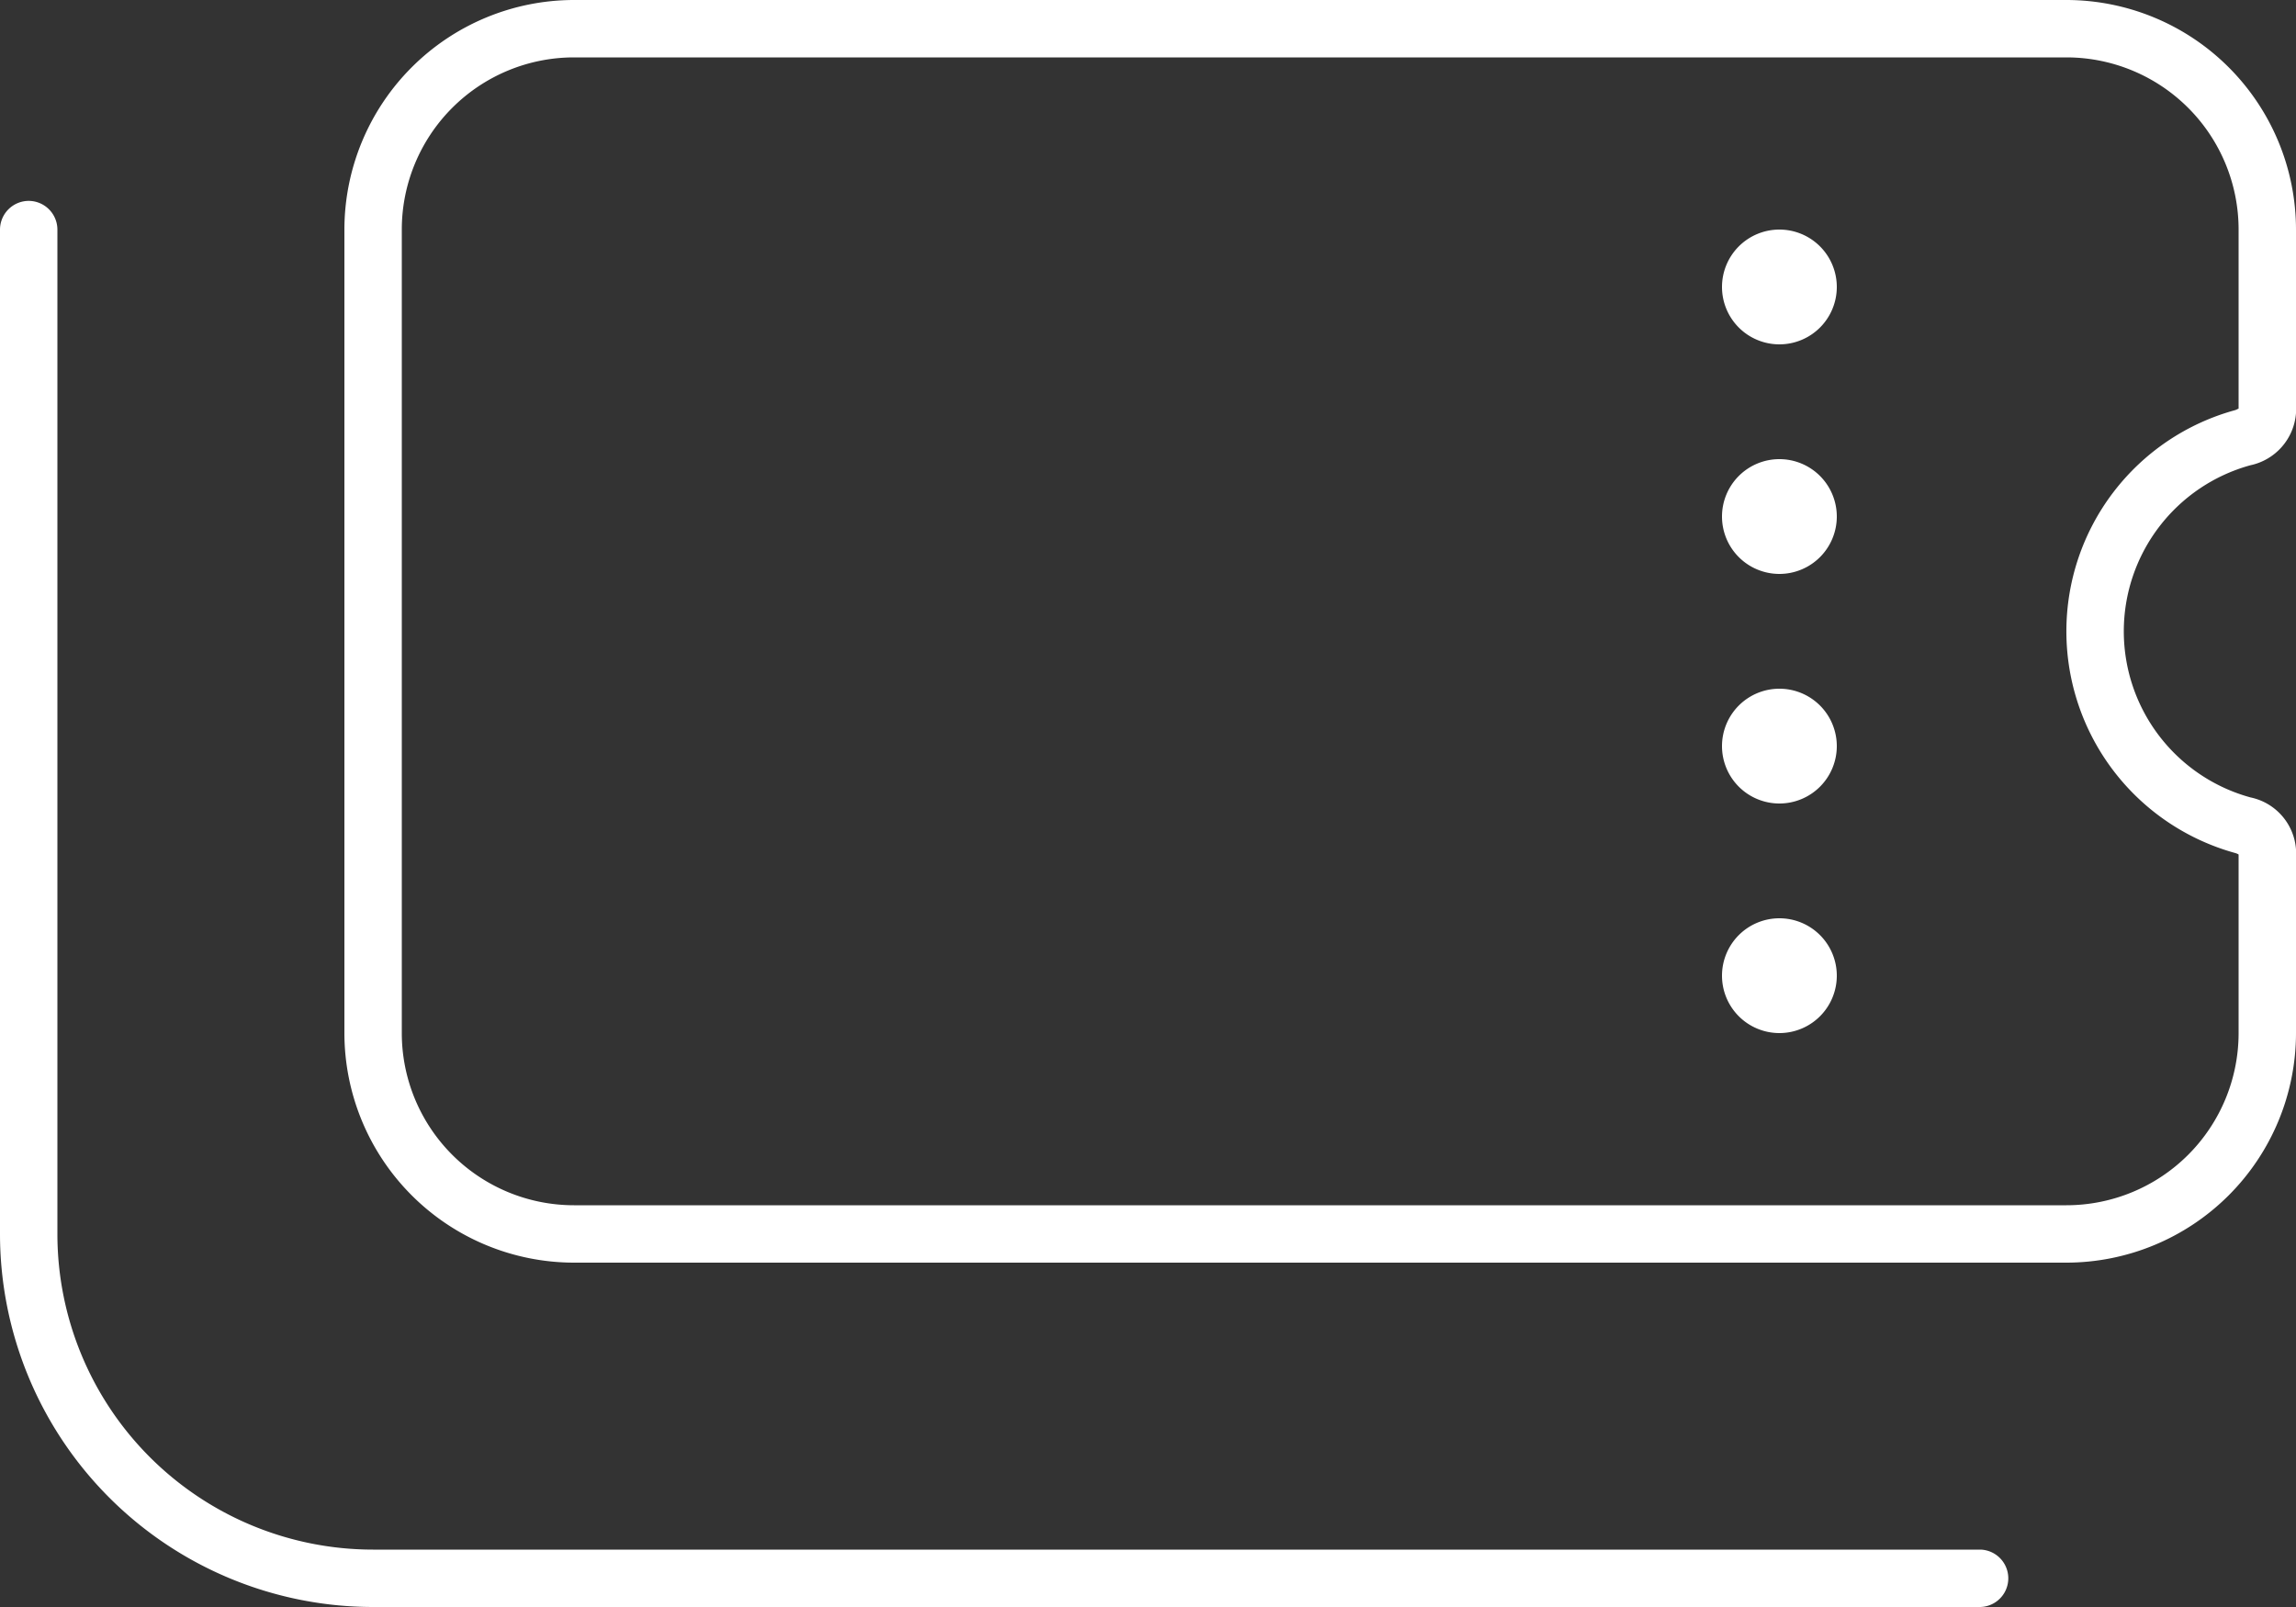
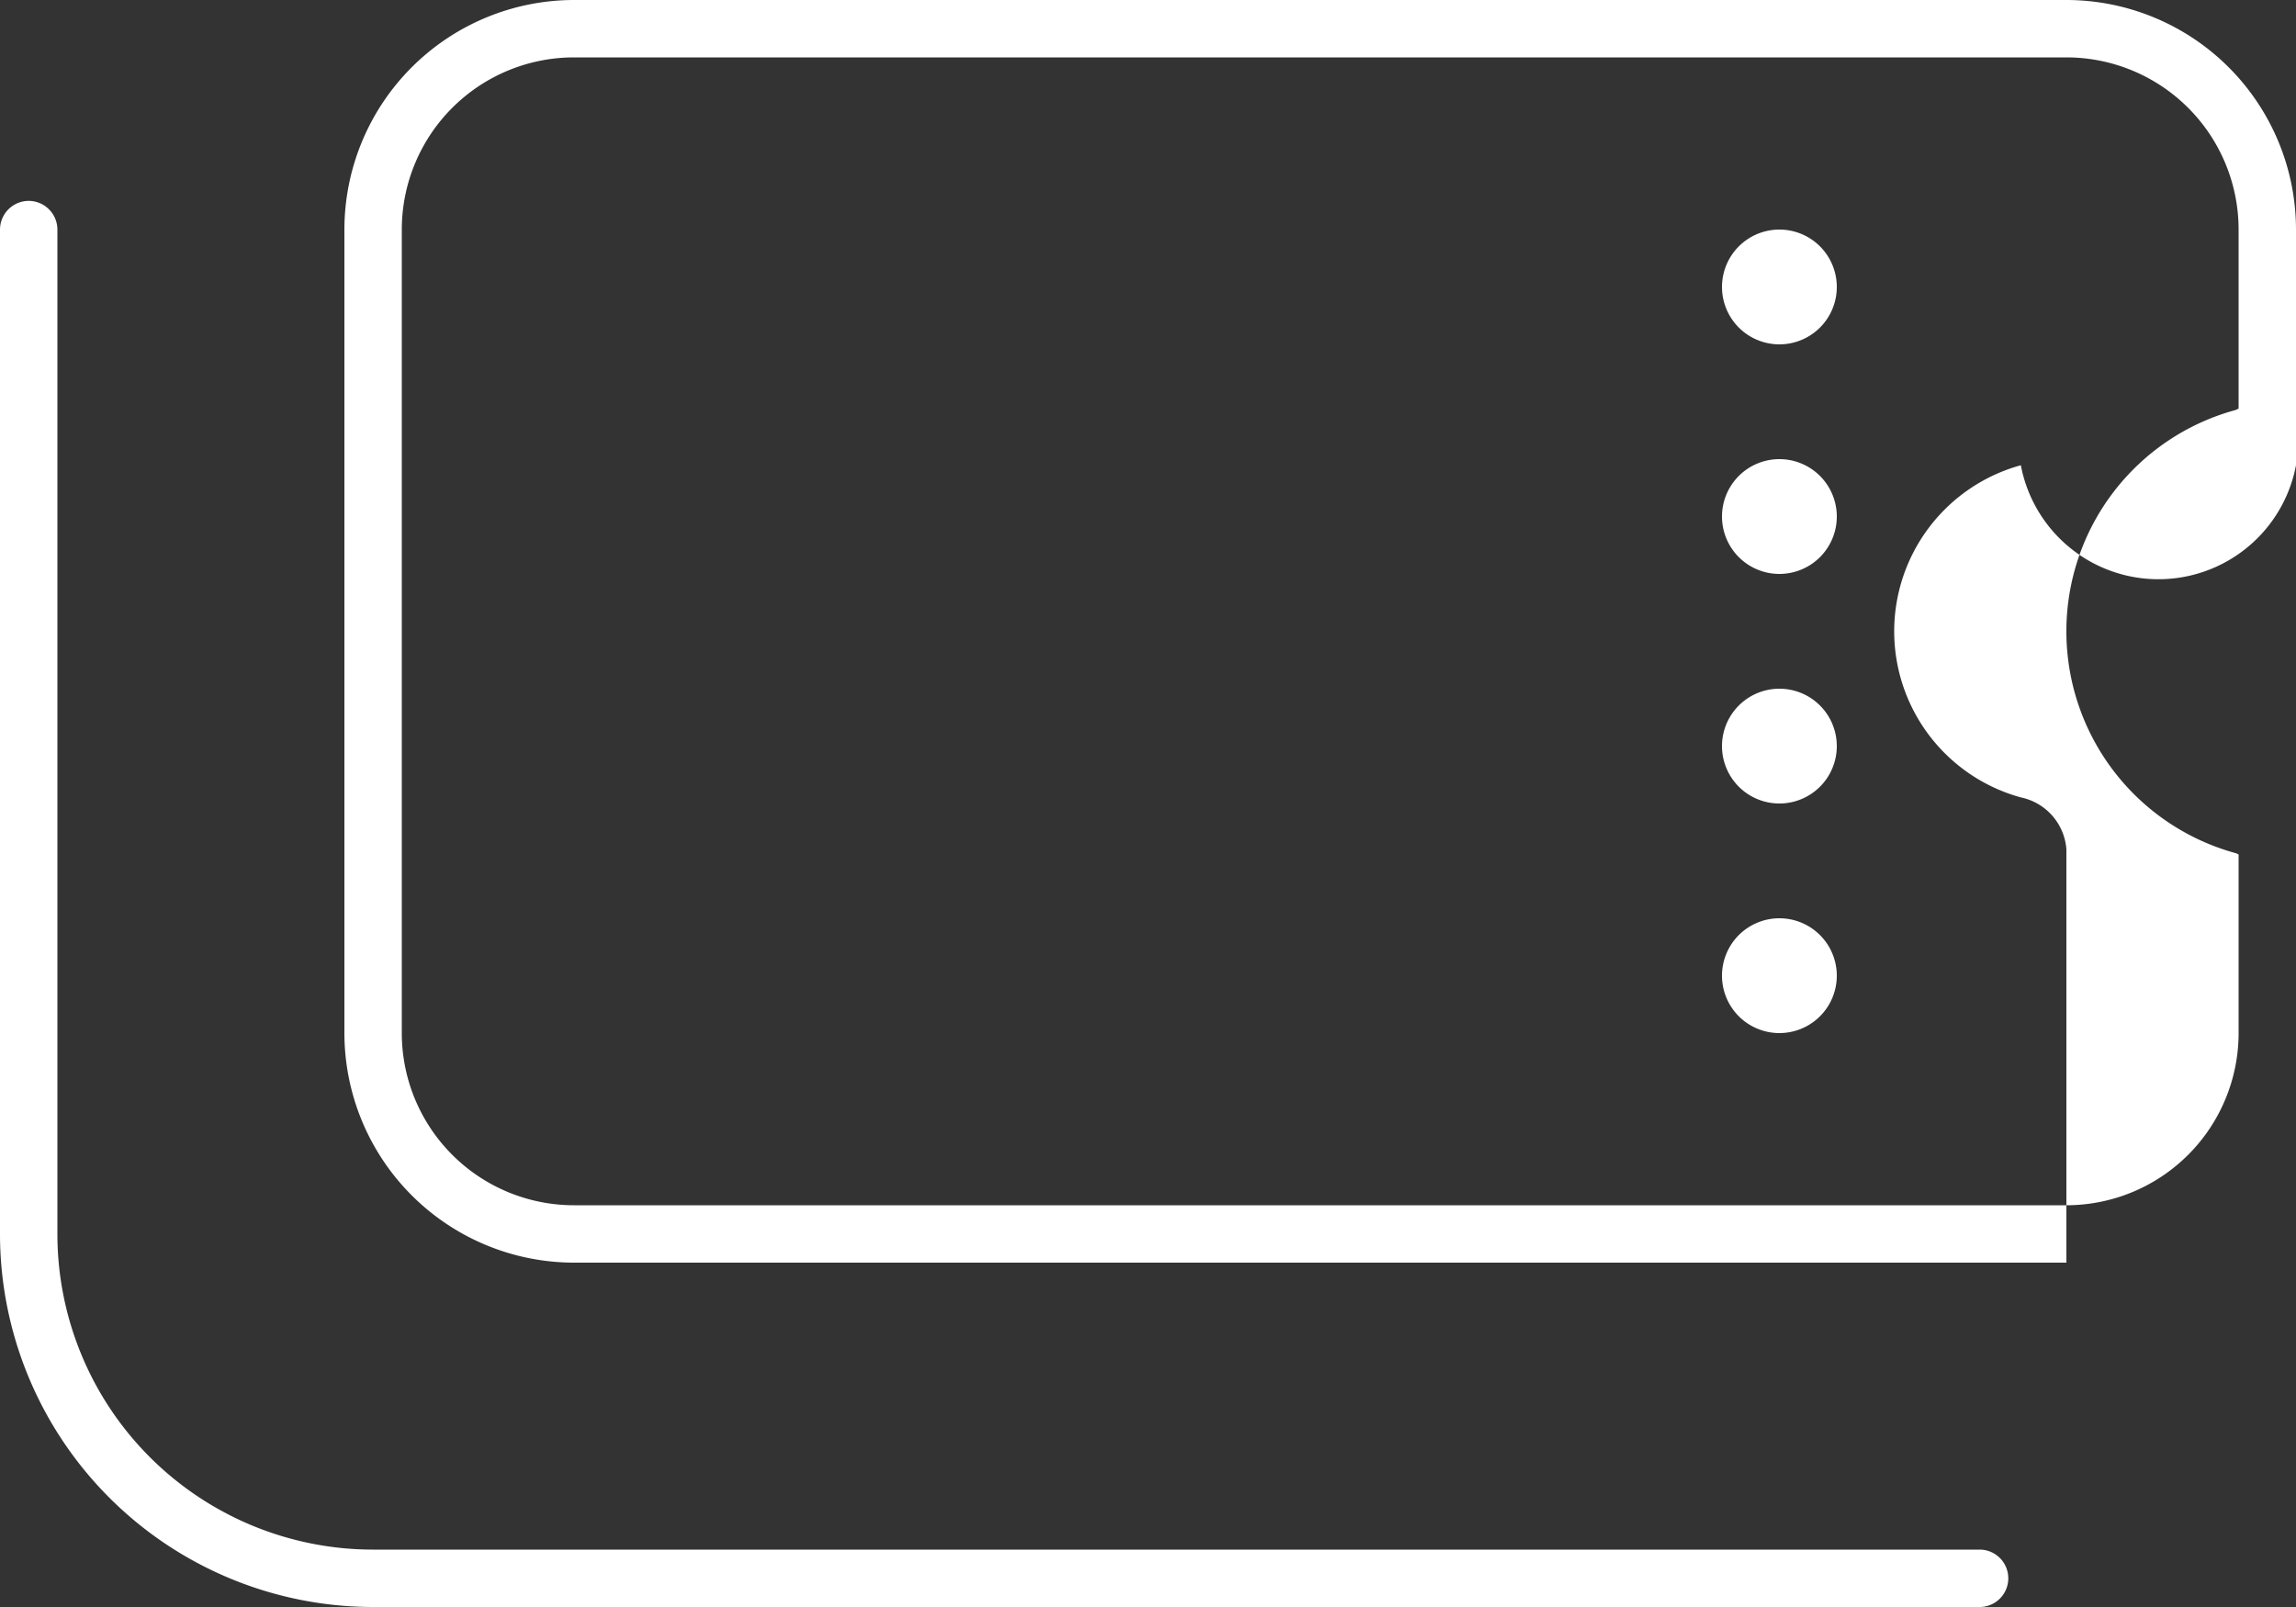
<svg xmlns="http://www.w3.org/2000/svg" width="125" height="87.5" viewBox="0 0 125 87.5">
  <rect x="0" y="0" width="125" height="87.5" fill="#333333" stroke="none" />
-   <path id="Pfad_30" data-name="Pfad 30" d="M31.25-78.125H112.5a9.377,9.377,0,0,1,9.375,9.375V-59c-.059.02-.117.059-.176.078a12.485,12.485,0,0,0-9.2,12.051,12.526,12.526,0,0,0,9.2,12.07.694.694,0,0,1,.176.078V-25a9.377,9.377,0,0,1-9.375,9.375H31.25A9.377,9.377,0,0,1,21.875-25V-68.75A9.377,9.377,0,0,1,31.25-78.125ZM18.75-68.75V-25a12.512,12.512,0,0,0,12.5,12.5H112.5A12.512,12.512,0,0,0,125-25V-35a3.121,3.121,0,0,0-2.48-2.832,9.38,9.38,0,0,1-6.895-9.043,9.38,9.38,0,0,1,6.895-9.043A3.144,3.144,0,0,0,125-58.75v-10a12.512,12.512,0,0,0-12.5-12.5H31.25A12.512,12.512,0,0,0,18.75-68.75ZM96.875-62.5A3.125,3.125,0,0,0,100-65.625a3.125,3.125,0,0,0-3.125-3.125,3.125,3.125,0,0,0-3.125,3.125A3.125,3.125,0,0,0,96.875-62.5Zm0,12.5A3.125,3.125,0,0,0,100-53.125a3.125,3.125,0,0,0-3.125-3.125,3.125,3.125,0,0,0-3.125,3.125A3.125,3.125,0,0,0,96.875-50ZM100-40.625a3.125,3.125,0,0,0-3.125-3.125,3.125,3.125,0,0,0-3.125,3.125A3.125,3.125,0,0,0,96.875-37.5,3.125,3.125,0,0,0,100-40.625ZM96.875-25A3.125,3.125,0,0,0,100-28.125a3.125,3.125,0,0,0-3.125-3.125,3.125,3.125,0,0,0-3.125,3.125A3.125,3.125,0,0,0,96.875-25ZM3.125-68.75a1.567,1.567,0,0,0-1.562-1.562A1.567,1.567,0,0,0,0-68.75v54.688A20.322,20.322,0,0,0,20.313,6.25h87.5a1.563,1.563,0,0,0,0-3.125h-87.5A17.188,17.188,0,0,1,3.125-14.062Z" transform="translate(0 81.25)" fill="#fff" />
+   <path id="Pfad_30" data-name="Pfad 30" d="M31.25-78.125H112.5a9.377,9.377,0,0,1,9.375,9.375V-59c-.059.02-.117.059-.176.078a12.485,12.485,0,0,0-9.2,12.051,12.526,12.526,0,0,0,9.2,12.07.694.694,0,0,1,.176.078V-25a9.377,9.377,0,0,1-9.375,9.375H31.25A9.377,9.377,0,0,1,21.875-25V-68.75A9.377,9.377,0,0,1,31.25-78.125ZM18.75-68.75V-25a12.512,12.512,0,0,0,12.5,12.5H112.5V-35a3.121,3.121,0,0,0-2.48-2.832,9.38,9.38,0,0,1-6.895-9.043,9.38,9.38,0,0,1,6.895-9.043A3.144,3.144,0,0,0,125-58.75v-10a12.512,12.512,0,0,0-12.5-12.5H31.25A12.512,12.512,0,0,0,18.75-68.75ZM96.875-62.5A3.125,3.125,0,0,0,100-65.625a3.125,3.125,0,0,0-3.125-3.125,3.125,3.125,0,0,0-3.125,3.125A3.125,3.125,0,0,0,96.875-62.5Zm0,12.5A3.125,3.125,0,0,0,100-53.125a3.125,3.125,0,0,0-3.125-3.125,3.125,3.125,0,0,0-3.125,3.125A3.125,3.125,0,0,0,96.875-50ZM100-40.625a3.125,3.125,0,0,0-3.125-3.125,3.125,3.125,0,0,0-3.125,3.125A3.125,3.125,0,0,0,96.875-37.5,3.125,3.125,0,0,0,100-40.625ZM96.875-25A3.125,3.125,0,0,0,100-28.125a3.125,3.125,0,0,0-3.125-3.125,3.125,3.125,0,0,0-3.125,3.125A3.125,3.125,0,0,0,96.875-25ZM3.125-68.75a1.567,1.567,0,0,0-1.562-1.562A1.567,1.567,0,0,0,0-68.75v54.688A20.322,20.322,0,0,0,20.313,6.25h87.5a1.563,1.563,0,0,0,0-3.125h-87.5A17.188,17.188,0,0,1,3.125-14.062Z" transform="translate(0 81.25)" fill="#fff" />
</svg>